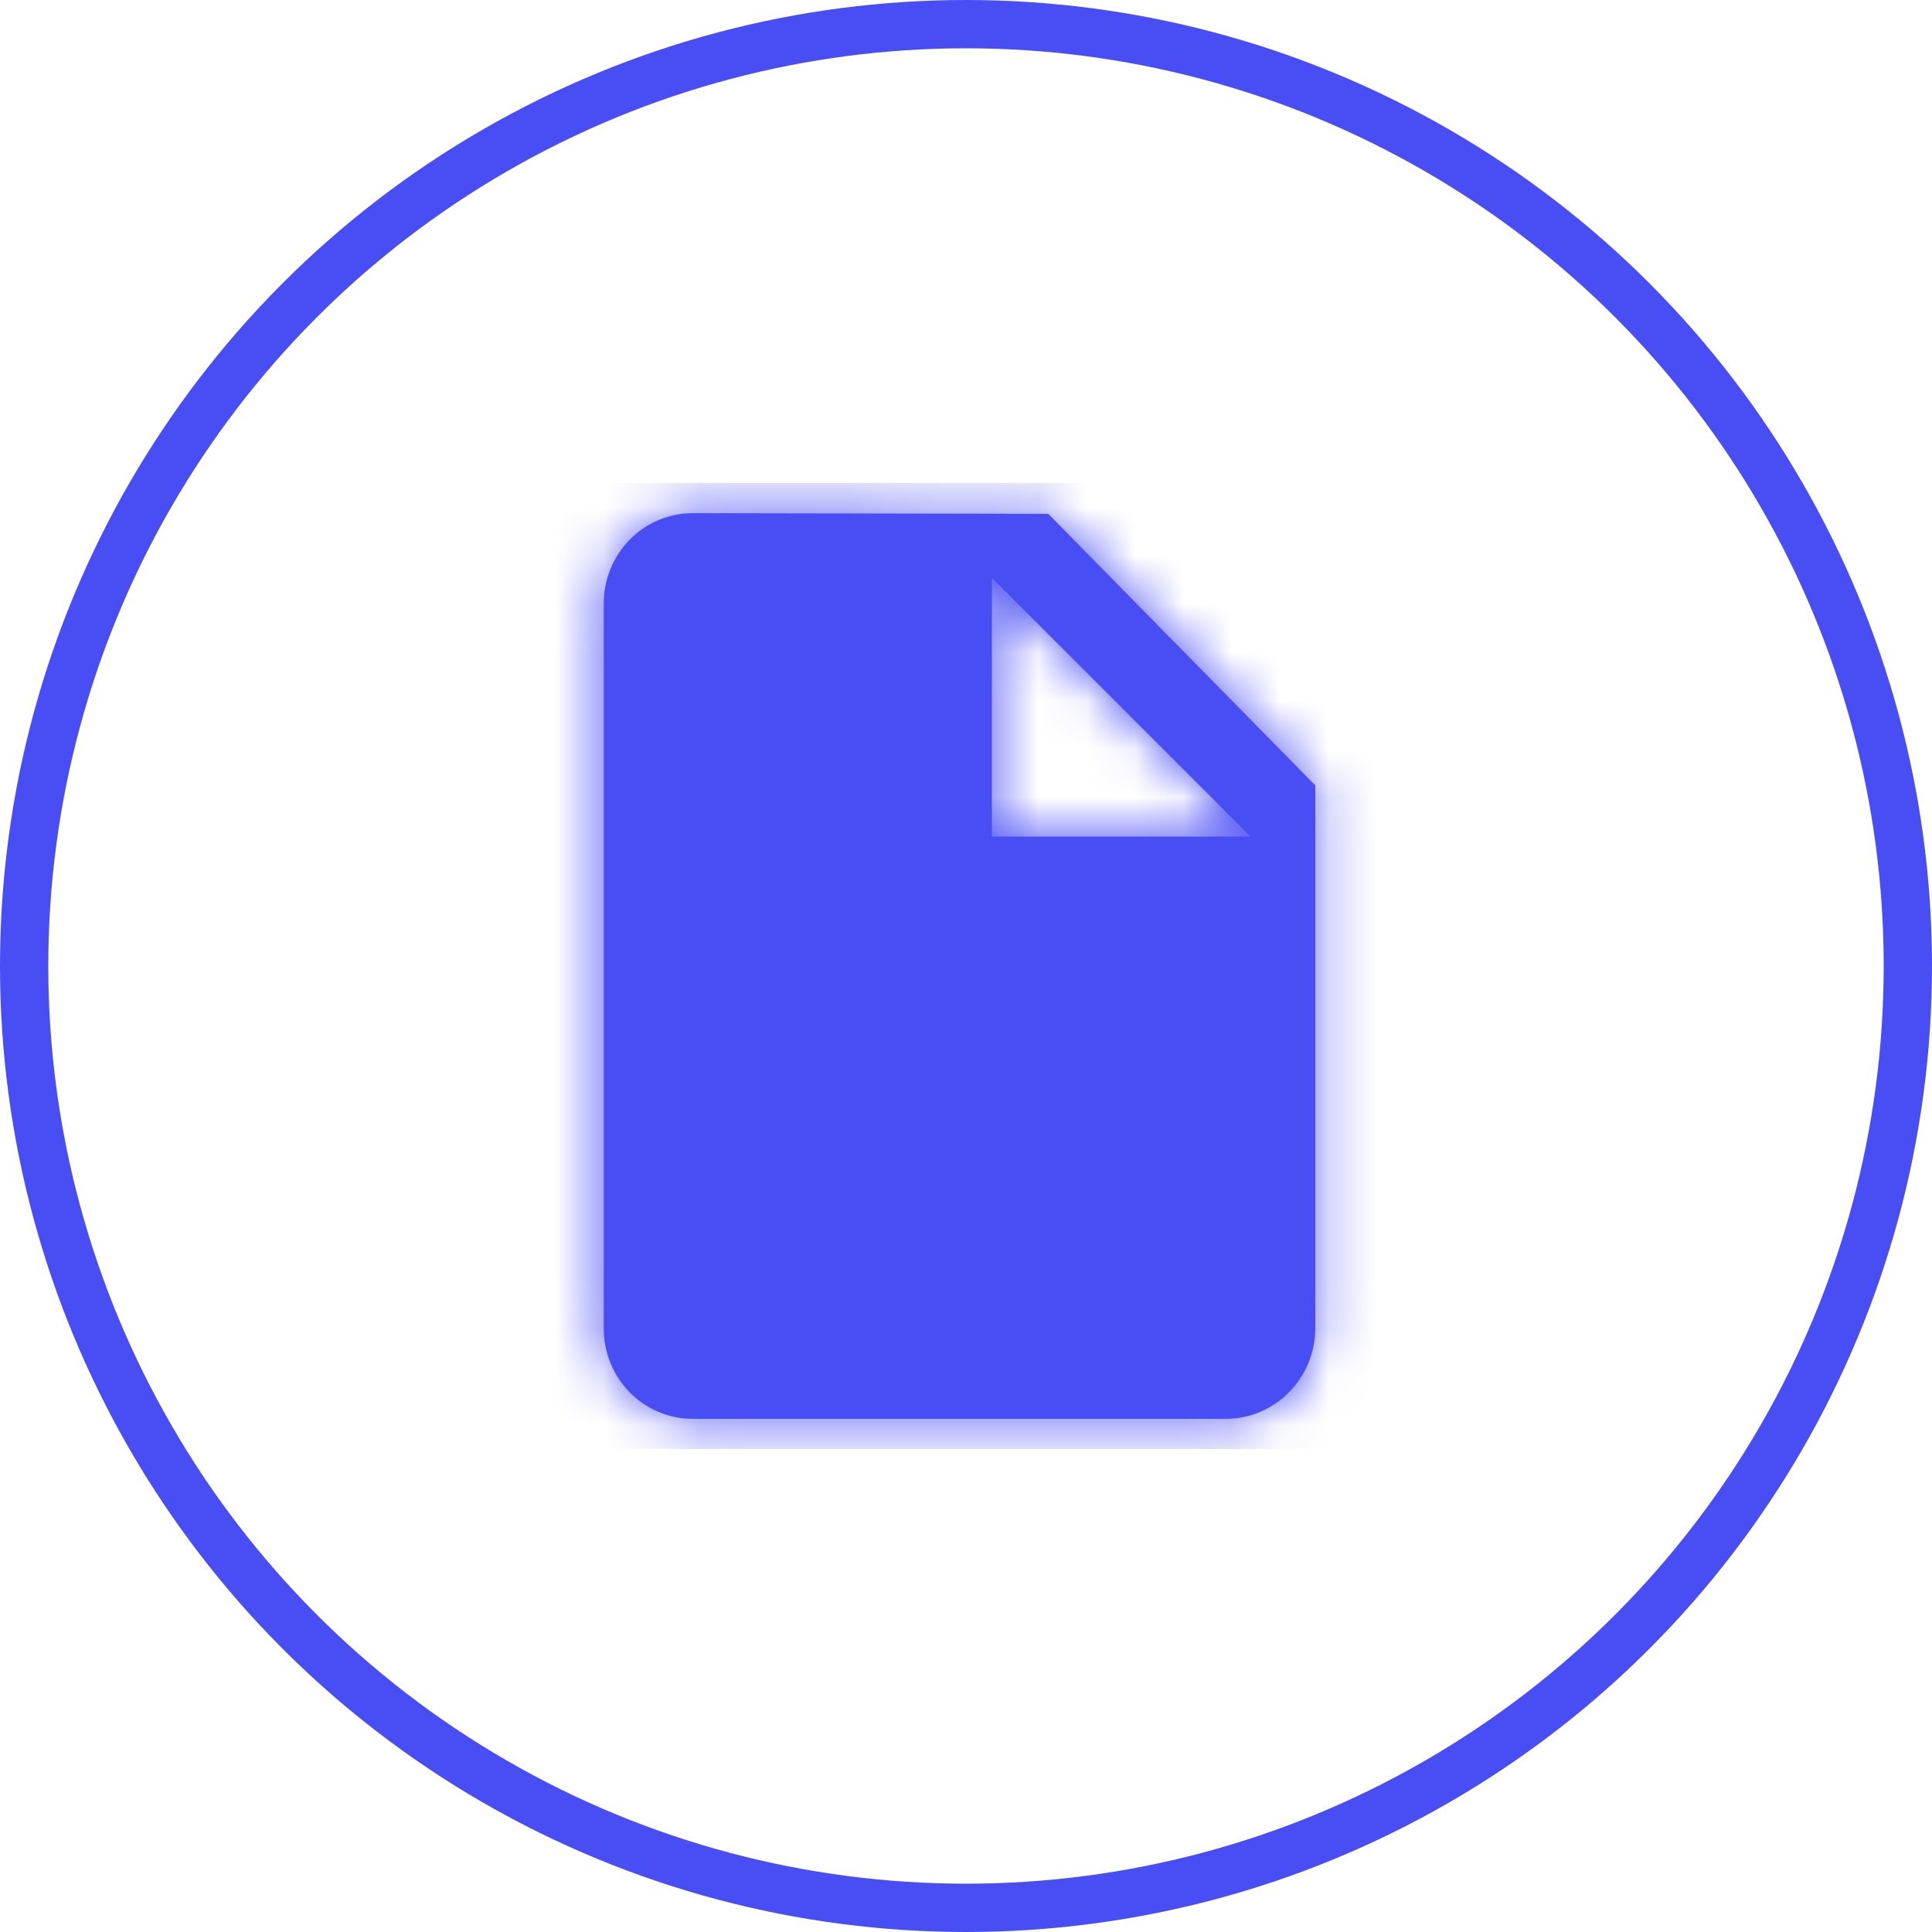
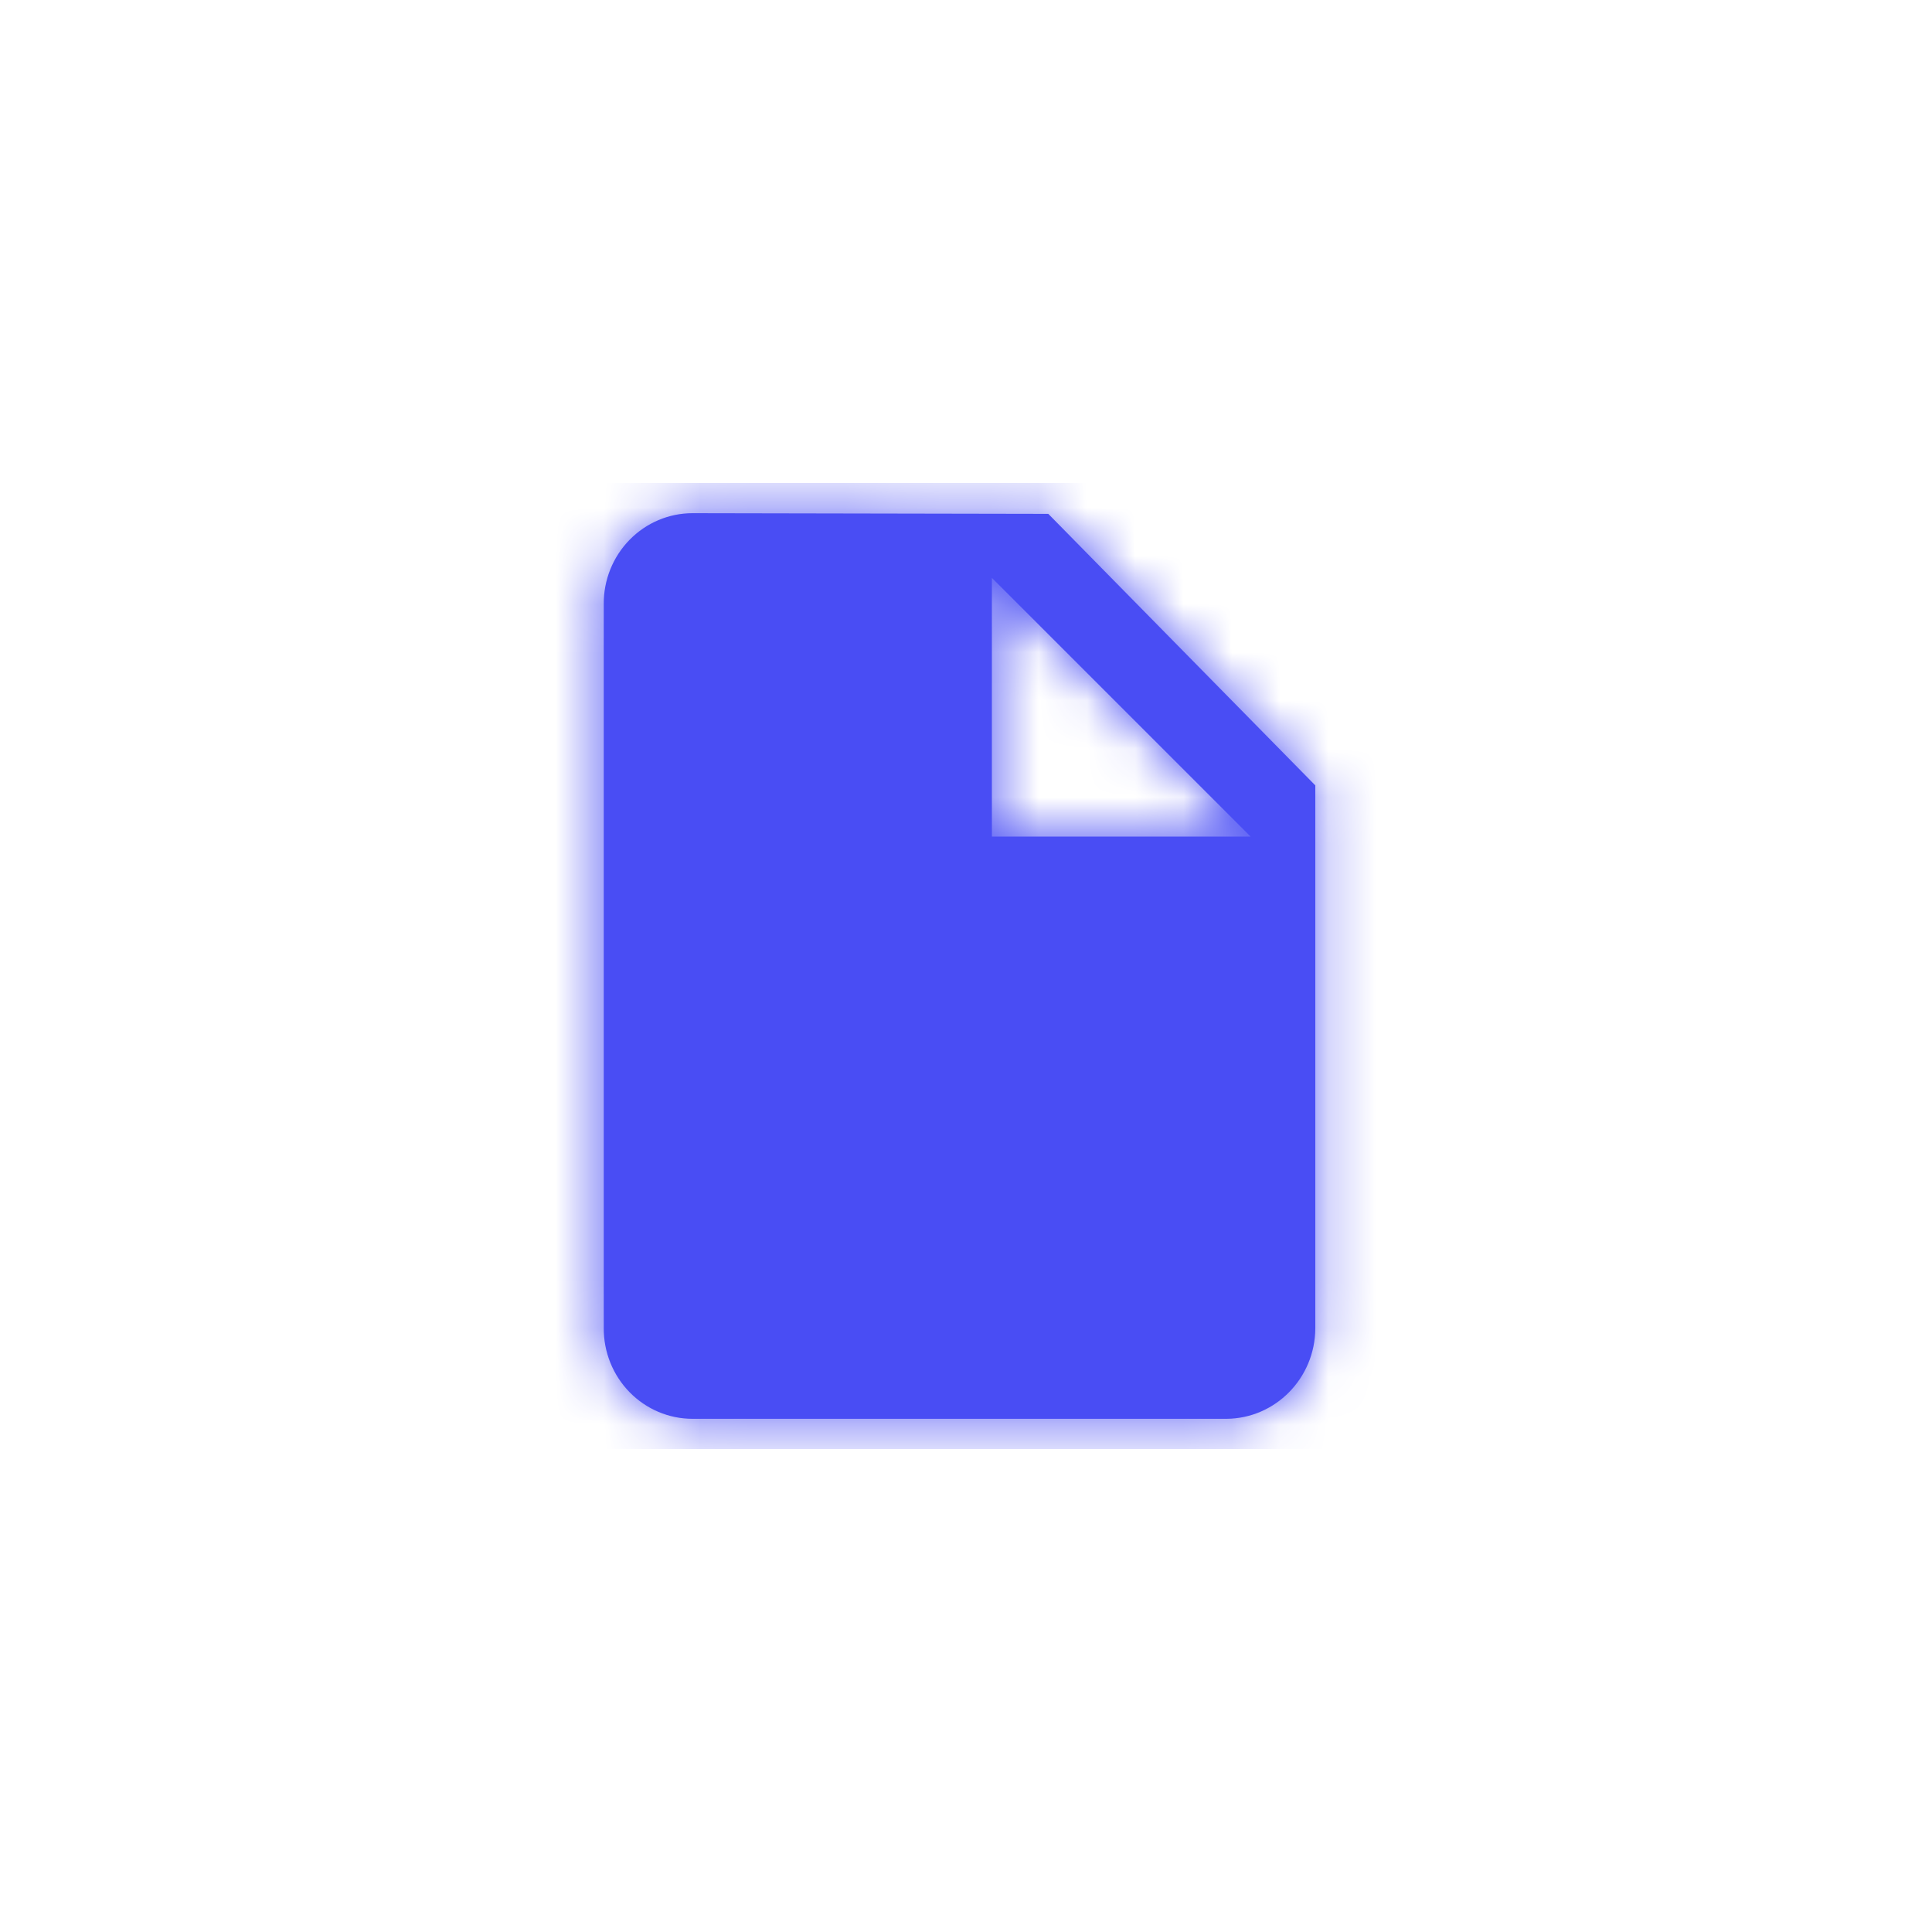
<svg xmlns="http://www.w3.org/2000/svg" xmlns:xlink="http://www.w3.org/1999/xlink" width="40px" height="40px" viewBox="0 0 40 40" version="1.1">
  <title>Icon-policy@2x</title>
  <defs>
-     <path d="M4.338,0.625 C3.848,0.625 3.379,0.824 3.034,1.177 C2.688,1.531 2.496,2.01 2.5,2.508 L2.5,17.492 C2.496,17.99 2.688,18.469 3.034,18.823 C3.379,19.176 3.848,19.375 4.338,19.375 L15.394,19.375 C16.406,19.367 17.225,18.535 17.232,17.506 L17.232,6.261 L11.704,0.639 L4.338,0.625 Z M10.536,7.321 L10.536,1.964 L15.893,7.321 L10.536,7.321 Z" id="path-1" />
+     <path d="M4.338,0.625 C3.848,0.625 3.379,0.824 3.034,1.177 C2.688,1.531 2.496,2.01 2.5,2.508 L2.5,17.492 C2.496,17.99 2.688,18.469 3.034,18.823 C3.379,19.176 3.848,19.375 4.338,19.375 L15.394,19.375 C16.406,19.367 17.225,18.535 17.232,17.506 L17.232,6.261 L11.704,0.639 Z M10.536,7.321 L10.536,1.964 L15.893,7.321 L10.536,7.321 Z" id="path-1" />
  </defs>
  <g id="Symbols" stroke="none" stroke-width="1" fill="none" fill-rule="evenodd">
    <g id="anchor/desktop" transform="translate(-72, -12)">
      <g id="Icon-policy" transform="translate(72, 12)">
-         <circle id="Oval" stroke="#494DF4" cx="20" cy="20" r="19.5" />
        <g id="icon/envelope" transform="translate(10, 10)">
          <mask id="mask-2" fill="white">
            <use xlink:href="#path-1" />
          </mask>
          <use id="Mask" fill="#494DF4" fill-rule="nonzero" xlink:href="#path-1" />
          <rect id="Colour" fill="#494DF4" fill-rule="nonzero" mask="url(#mask-2)" x="2.66453526e-14" y="0" width="20" height="20" />
        </g>
      </g>
    </g>
  </g>
</svg>